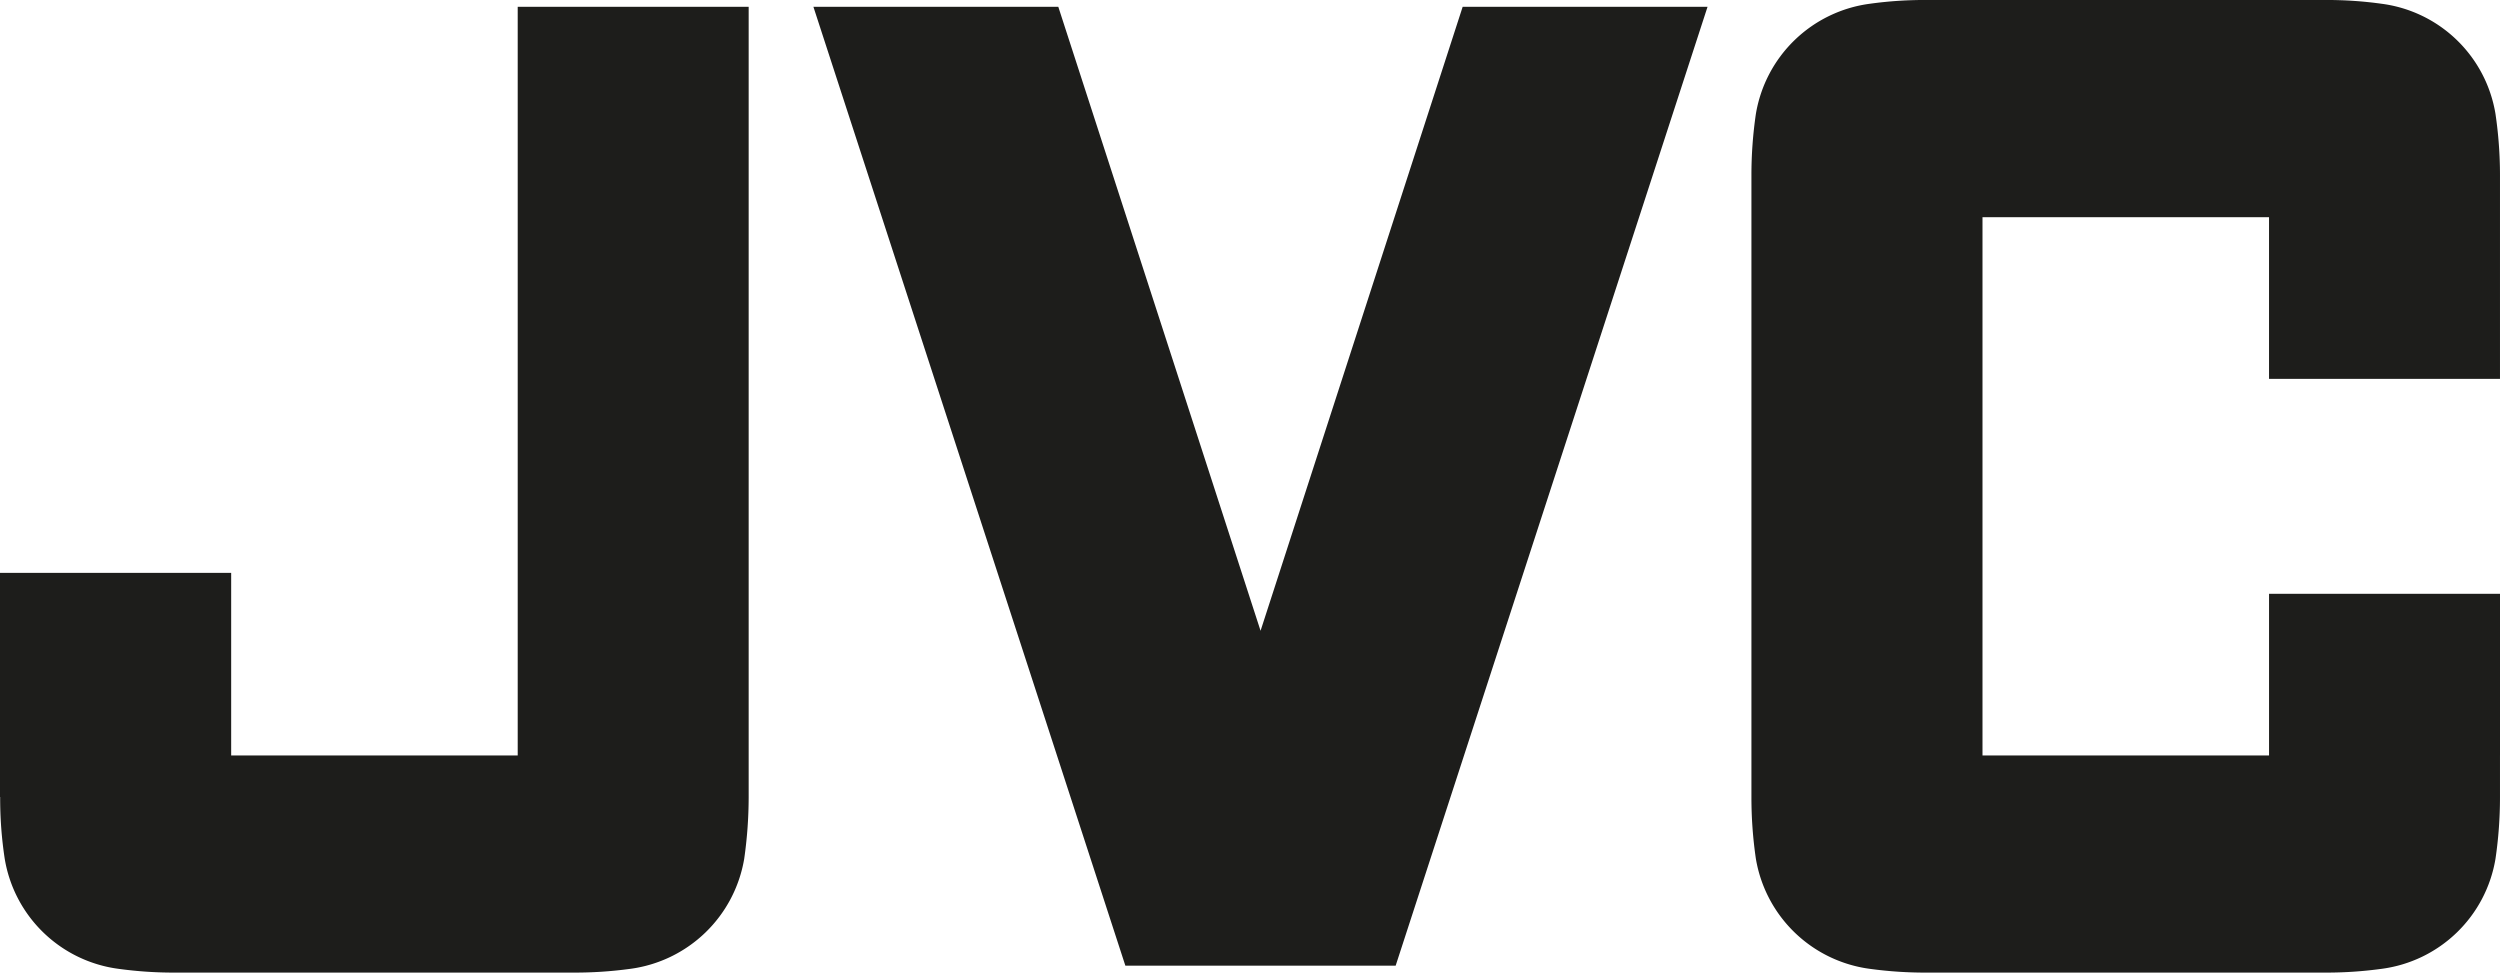
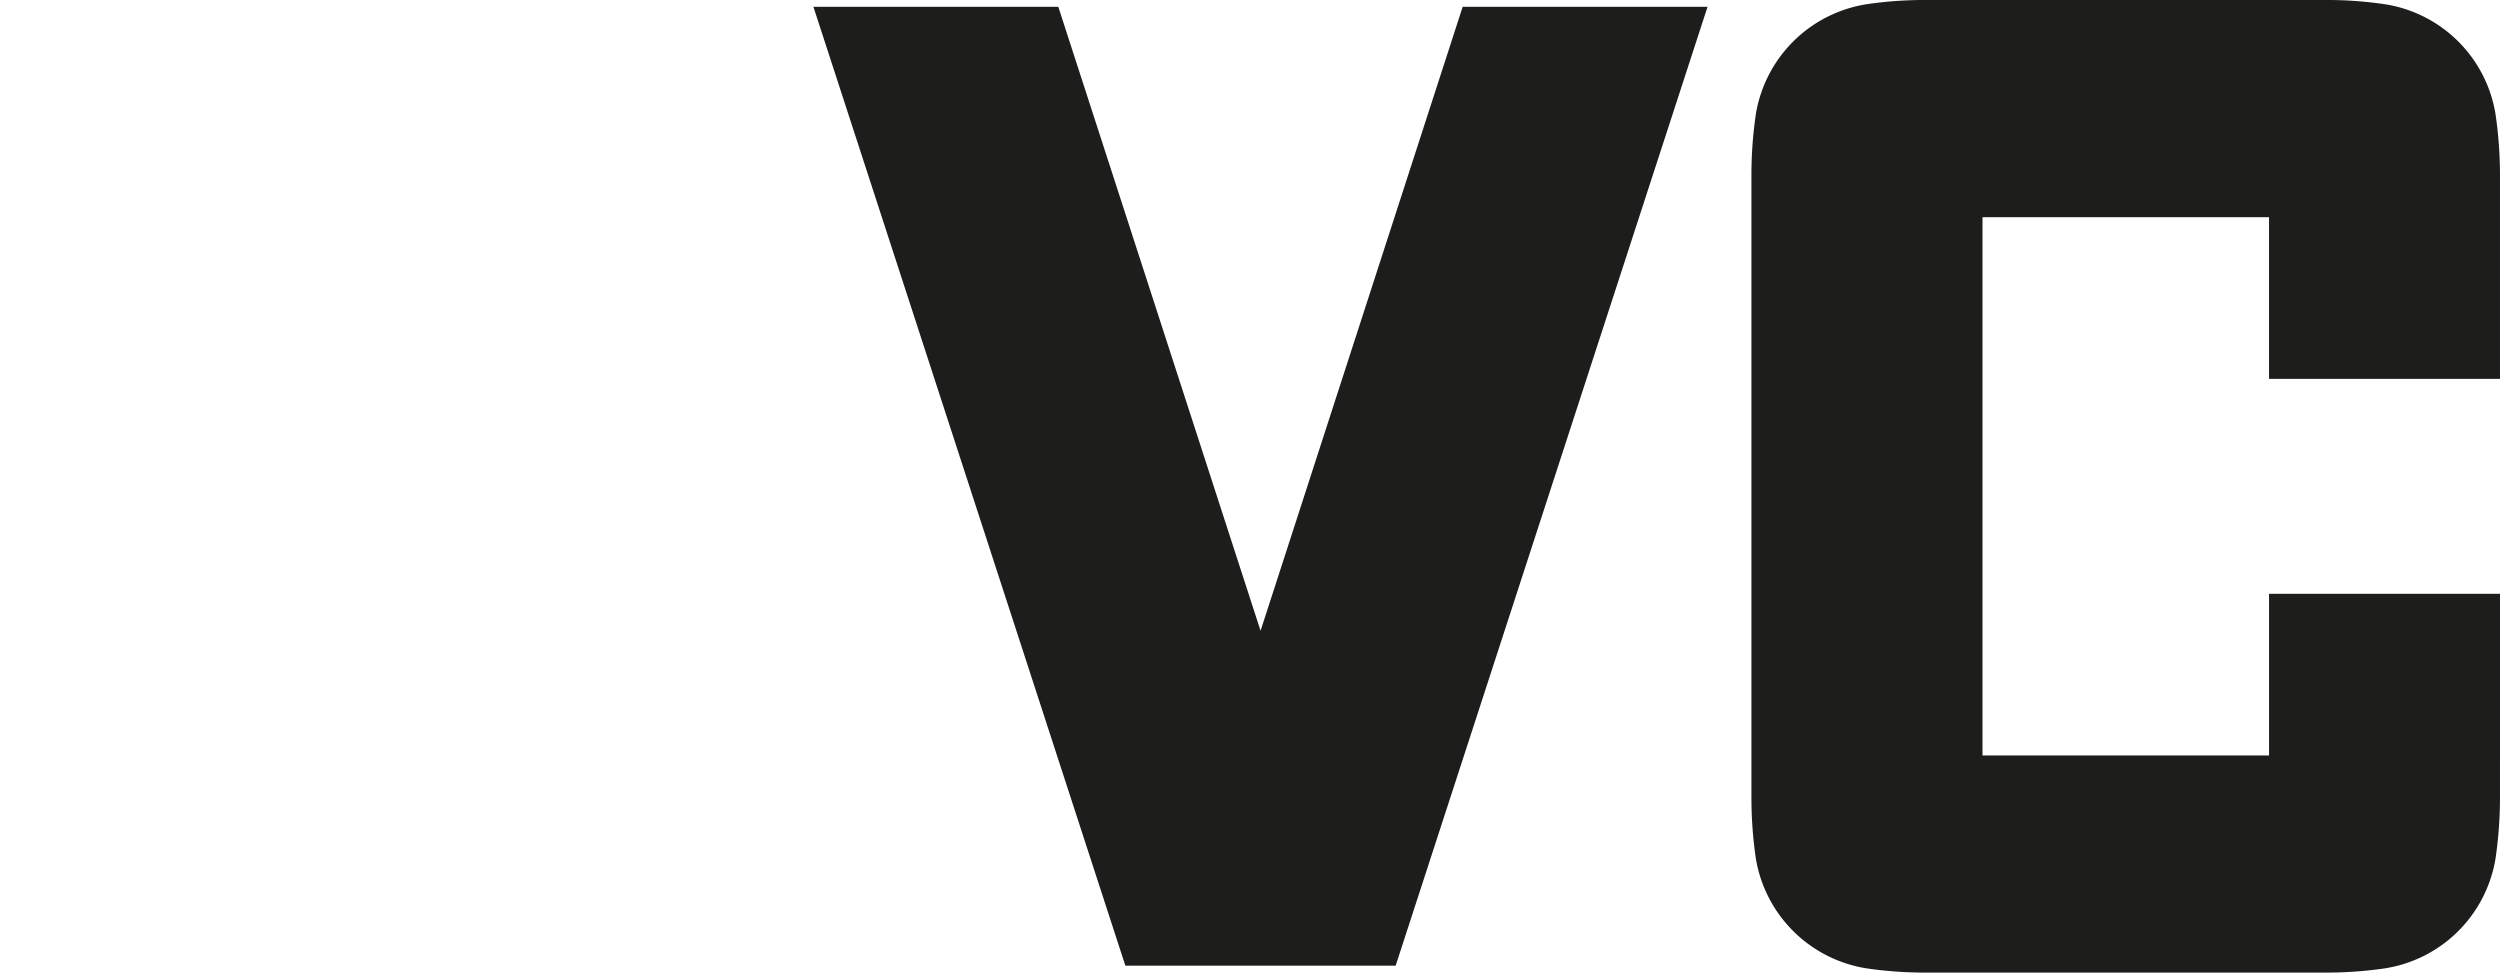
<svg xmlns="http://www.w3.org/2000/svg" viewBox="0 0 199.731 77.704">
  <defs>
    <style>.cls-1{fill:#1d1d1b;}</style>
  </defs>
  <g data-sanitized-data-name="Layer 2" data-name="Layer 2" id="Layer_2">
    <g data-sanitized-data-name="B2C - Portada Resumen - 4 x 4 - Marcas - 1" data-name="B2C - Portada Resumen - 4 x 4 - Marcas - 1" id="B2C_-_Portada_Resumen_-_4_x_4_-_Marcas_-_1">
      <polygon points="89.908 77.15 111.502 77.15 136.42 0.543 116.856 0.543 100.709 50.395 84.55 0.543 64.985 0.543 89.908 77.15" class="cls-1" />
-       <path d="M199.731,60.356V47.441h-18.452V60.356H158.386V17.354h22.892V30.27h18.452V17.354h0v-3.335a33.791,33.791,0,0,0-.359-4.914A10.609,10.609,0,0,0,190.266.3,31.486,31.486,0,0,0,185.707,0H153.958a31.583,31.583,0,0,0-4.571.3,10.64,10.64,0,0,0-9.106,8.805,33.731,33.731,0,0,0-.355,4.914v49.661a33.759,33.759,0,0,0,.355,4.927,10.652,10.652,0,0,0,9.106,8.796,32.53,32.53,0,0,0,4.571.3h31.748a32.433,32.433,0,0,0,4.559-.3,10.621,10.621,0,0,0,9.106-8.796,33.816,33.816,0,0,0,.359-4.927V60.356Z" class="cls-1" />
-       <path d="M0,60.356V45.77H18.469V60.356H41.361V.543H59.813v63.137a34.94,34.94,0,0,1-.356,4.927,10.652,10.652,0,0,1-9.105,8.796,32.643,32.643,0,0,1-4.568.3H14.045a32.455,32.455,0,0,1-4.572-.3A10.621,10.621,0,0,1,.377,68.608a32.041,32.041,0,0,1-.364-4.927L0,63.67V60.356Z" class="cls-1" />
+       <path d="M199.731,60.356V47.441h-18.452V60.356H158.386V17.354h22.892V30.27h18.452V17.354h0v-3.335a33.791,33.791,0,0,0-.359-4.914A10.609,10.609,0,0,0,190.266.3,31.486,31.486,0,0,0,185.707,0H153.958a31.583,31.583,0,0,0-4.571.3,10.64,10.64,0,0,0-9.106,8.805,33.731,33.731,0,0,0-.355,4.914v49.661a33.759,33.759,0,0,0,.355,4.927,10.652,10.652,0,0,0,9.106,8.796,32.53,32.53,0,0,0,4.571.3h31.748a32.433,32.433,0,0,0,4.559-.3,10.621,10.621,0,0,0,9.106-8.796,33.816,33.816,0,0,0,.359-4.927V60.356" class="cls-1" />
    </g>
  </g>
</svg>